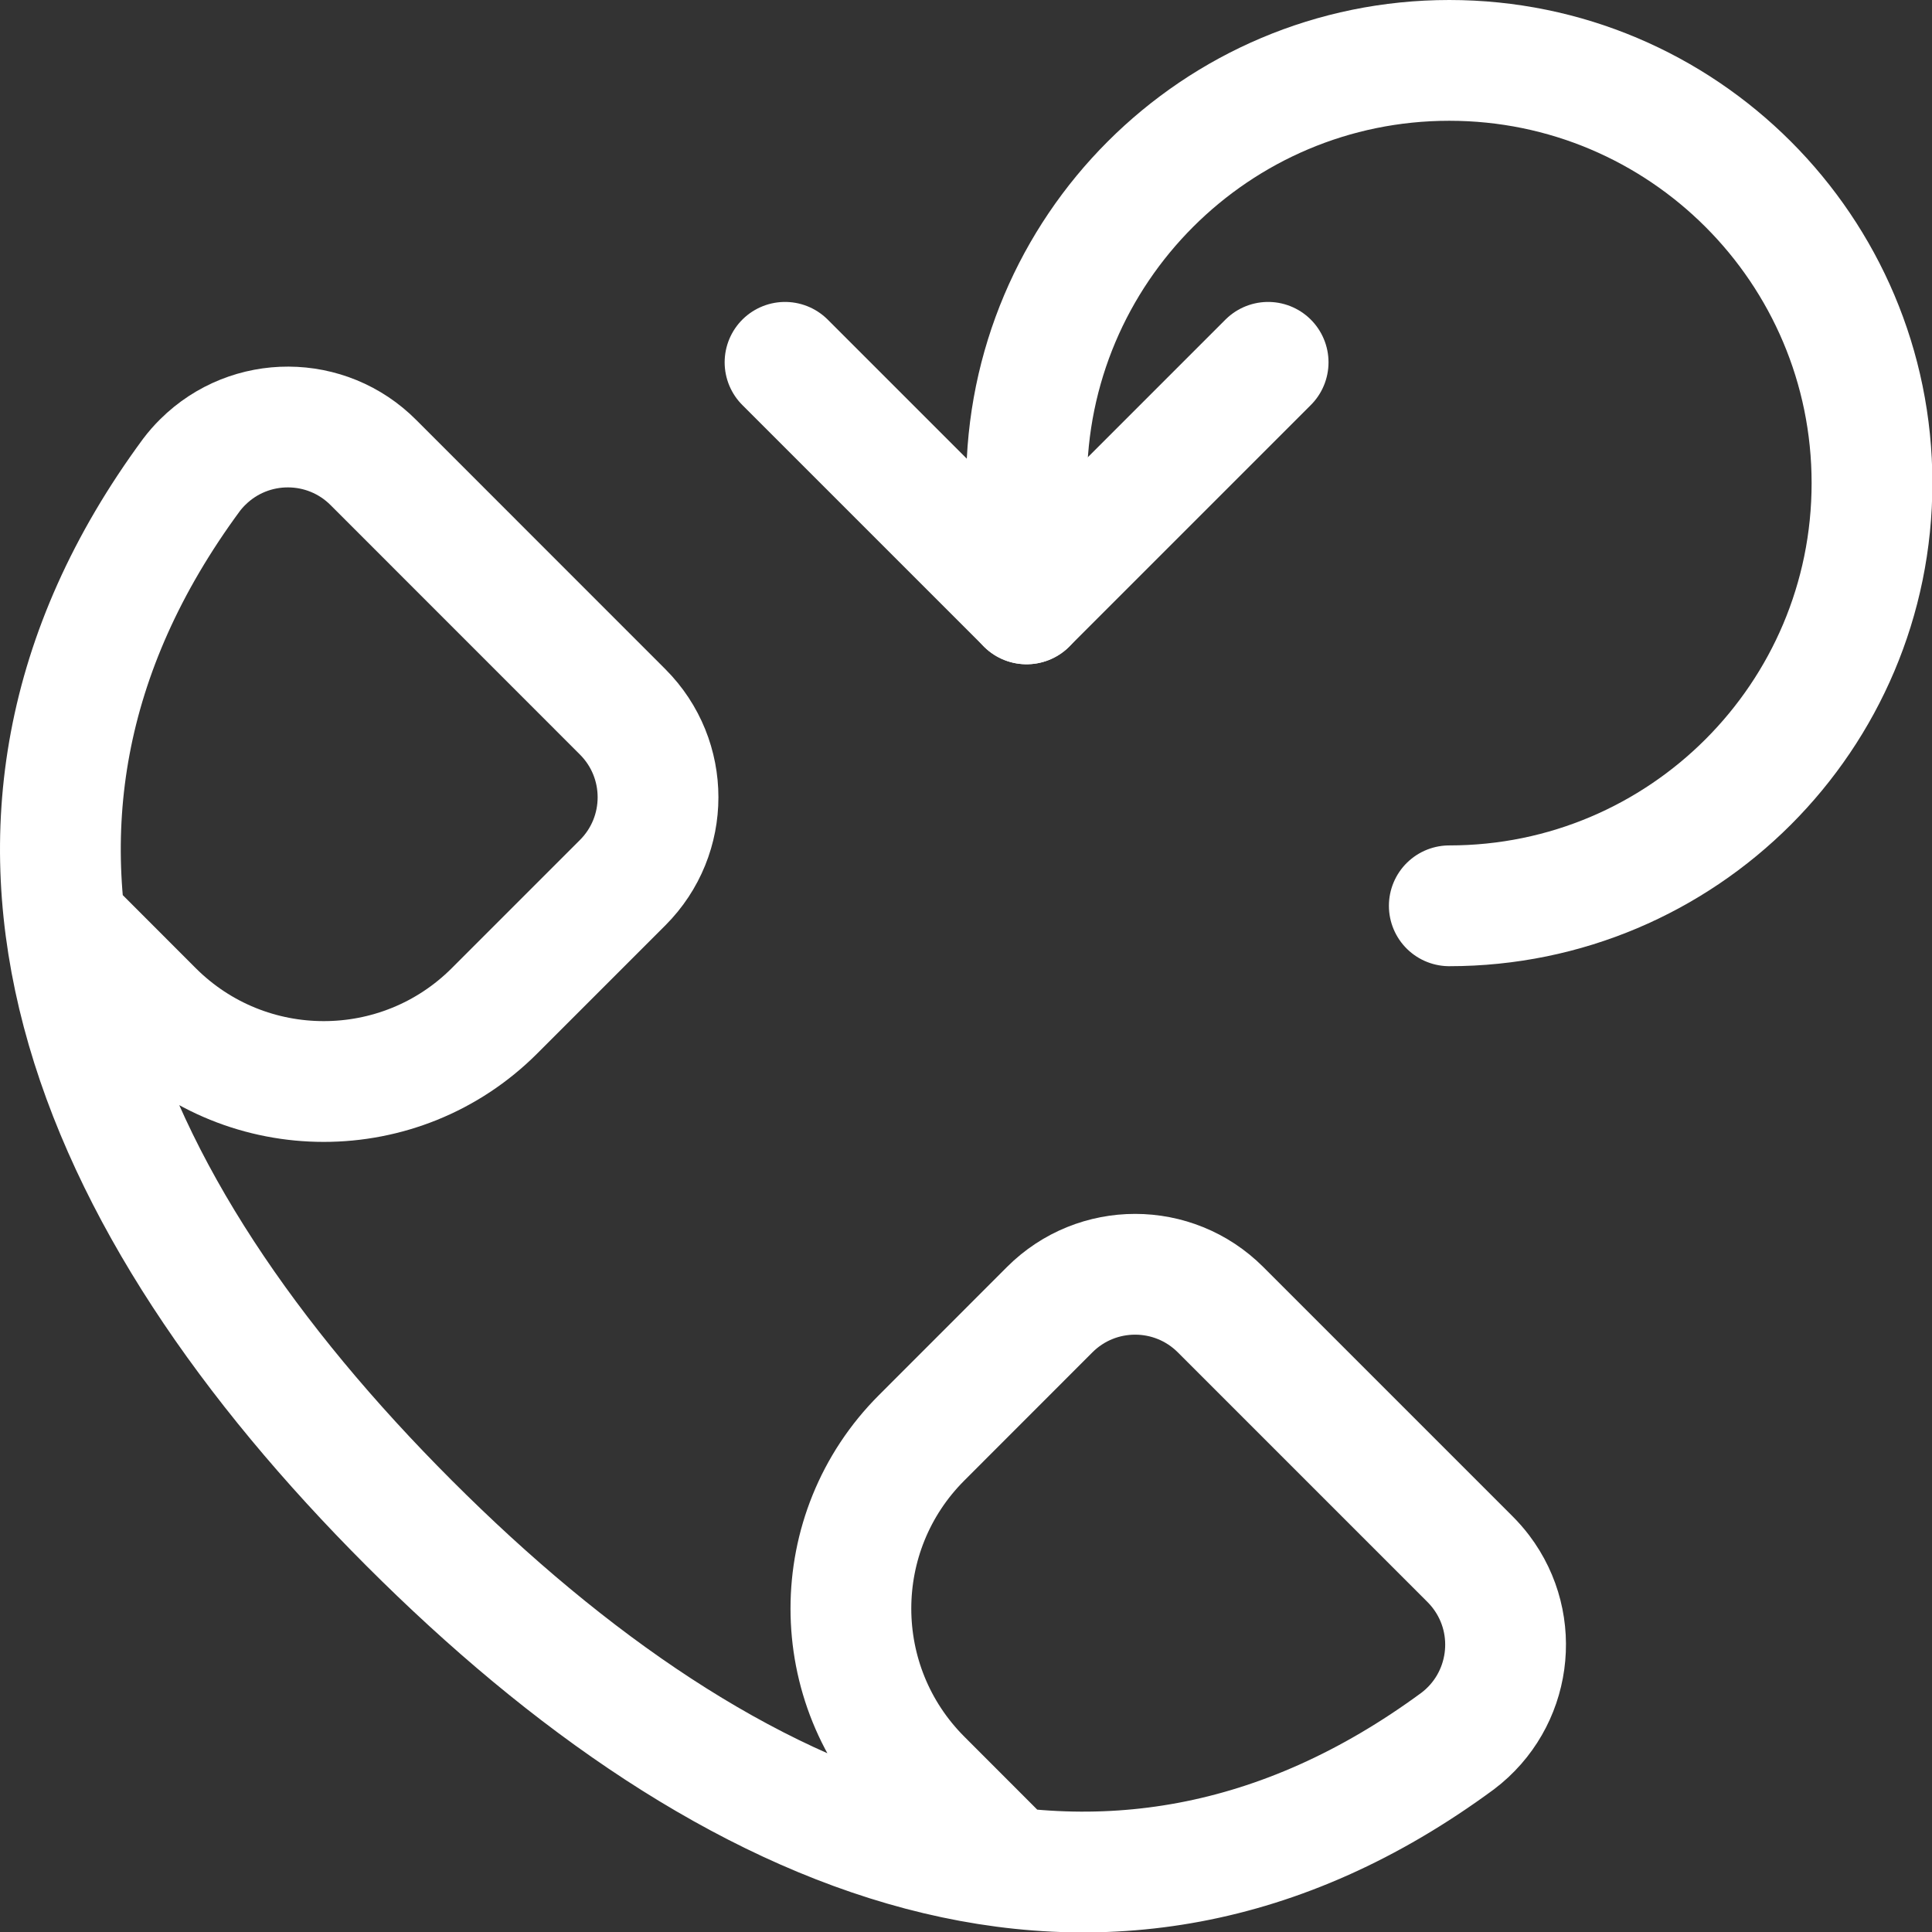
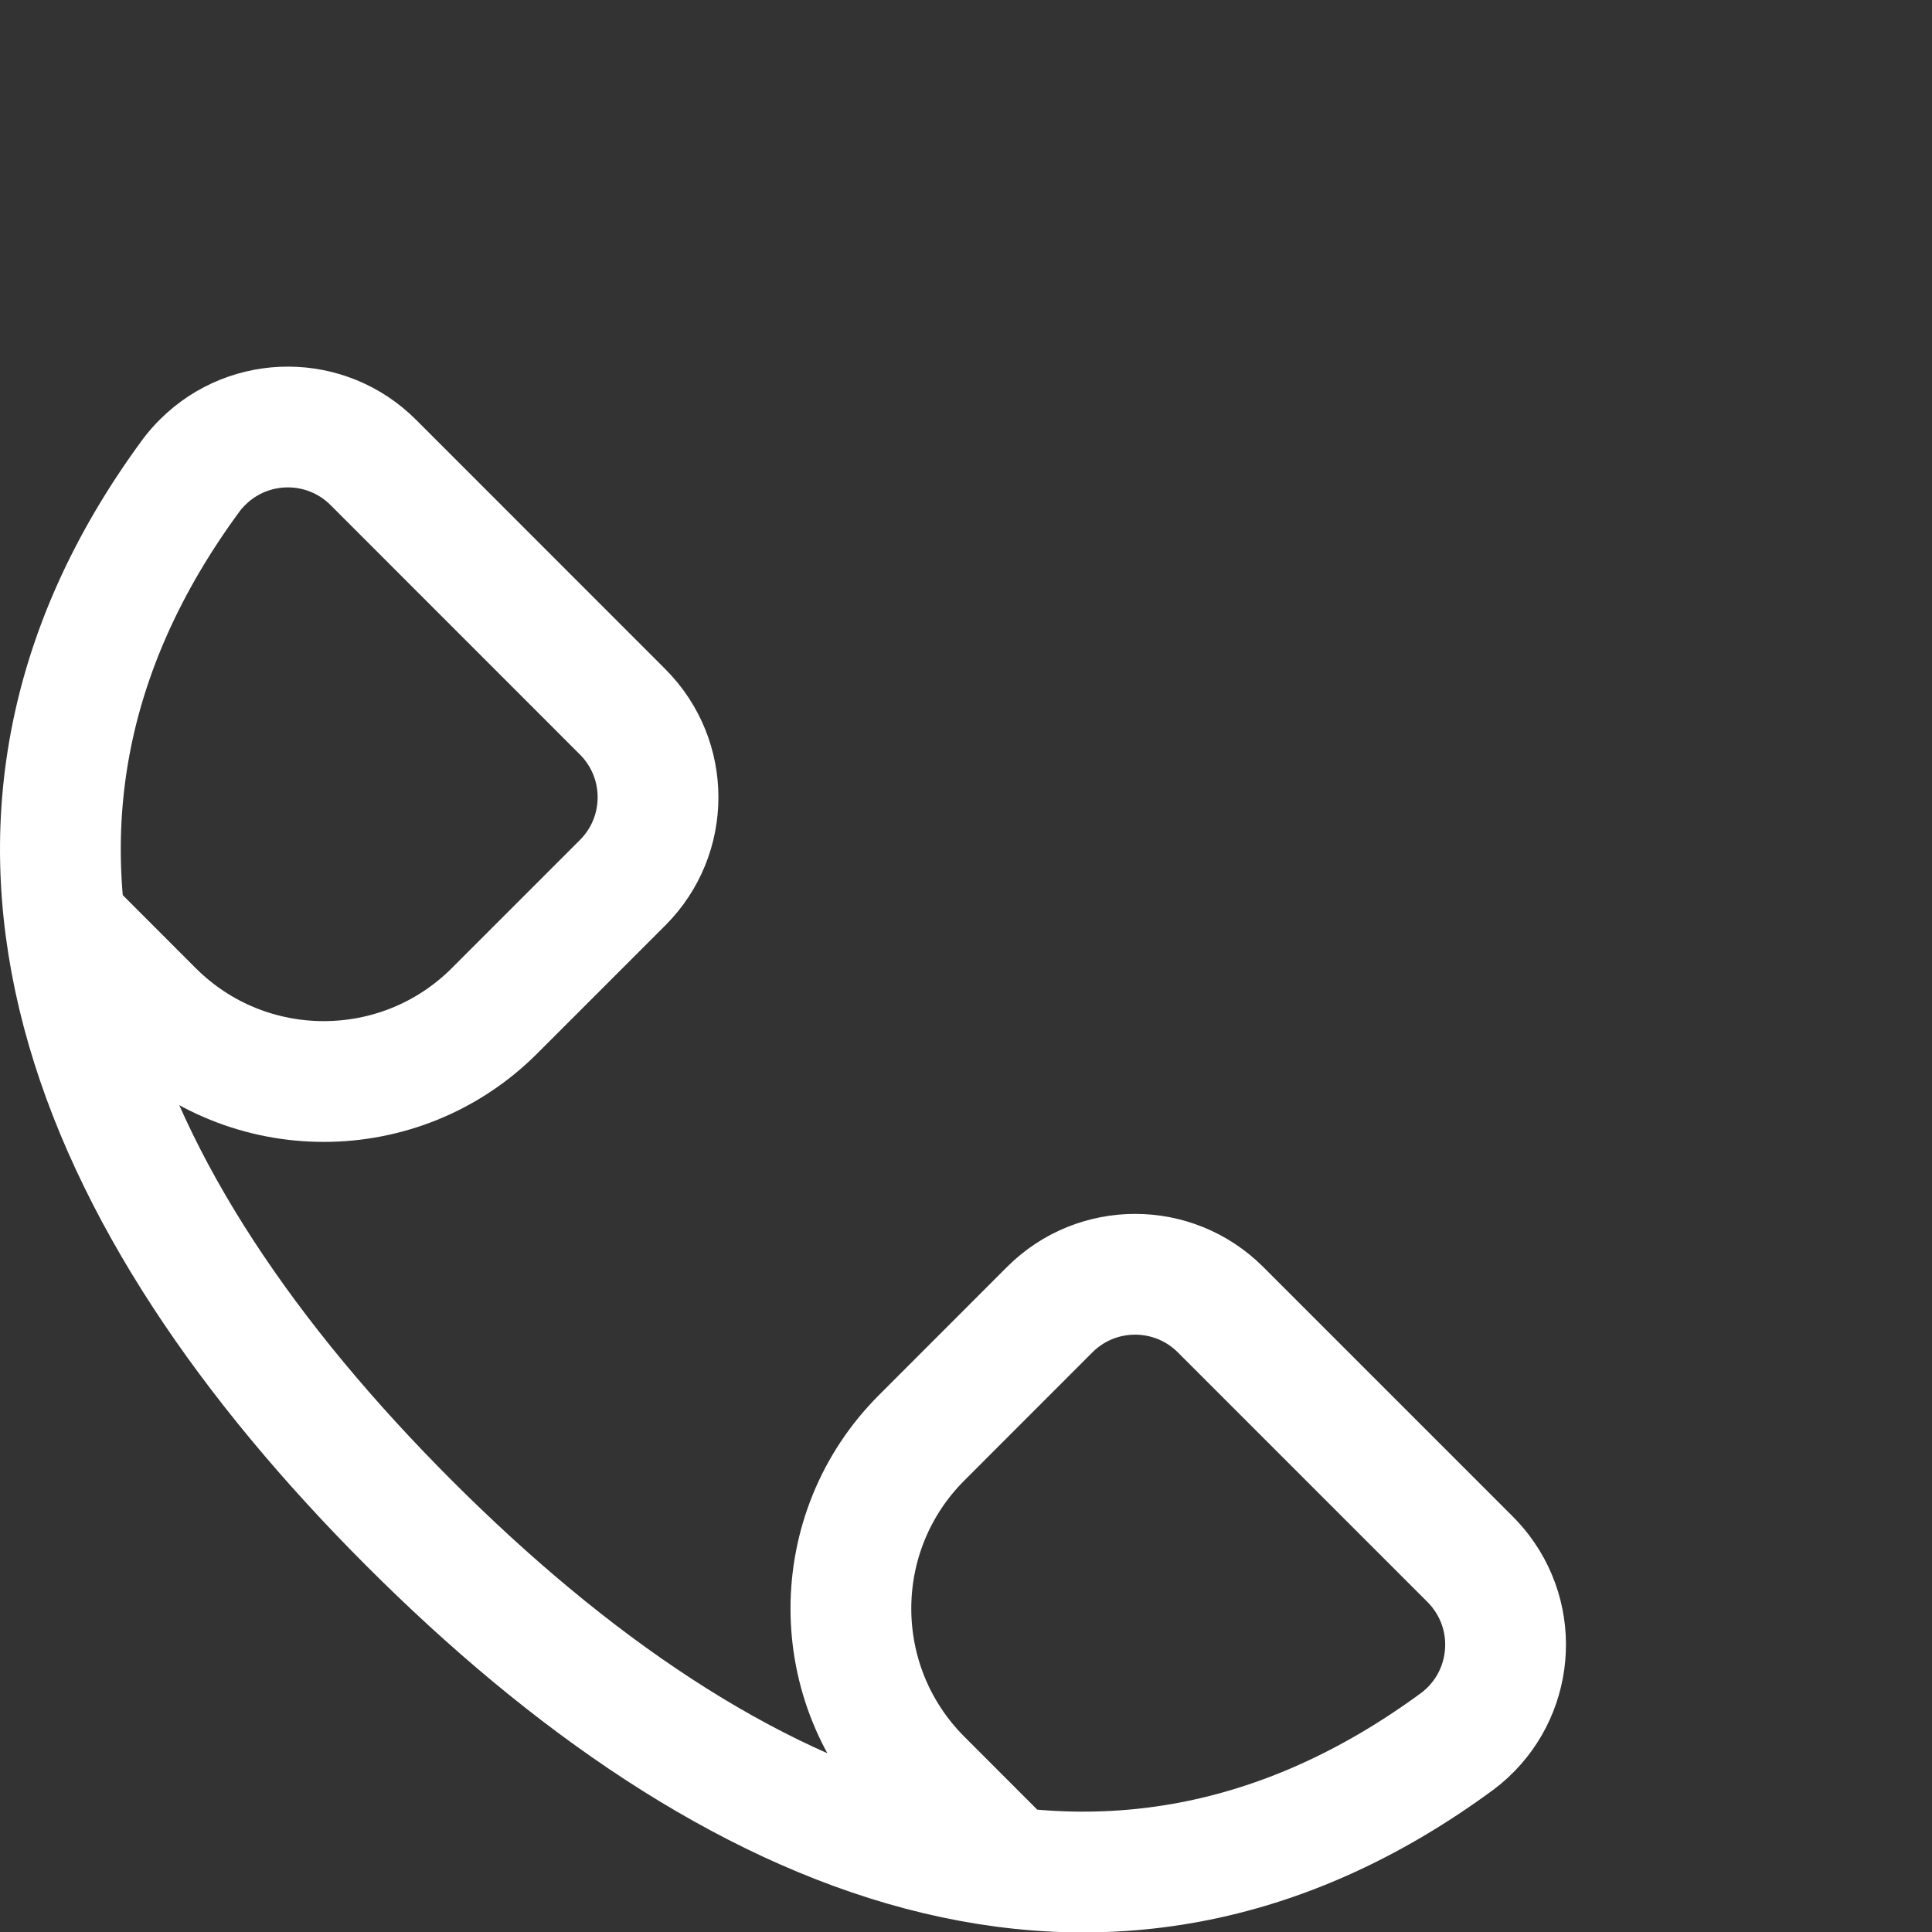
<svg xmlns="http://www.w3.org/2000/svg" version="1.1" viewBox="0 0 40 40" width="40" height="40">
  <rect x="0" y="0" width="40" height="40" fill="#333333" stroke="none" />
  <title>Exported from Streamline App (https://app.streamlineicons.com)</title>
  <g transform="matrix(1.667,0,0,1.667,0,0)">
    <path d="M 0.818,11.471L1.9,12.554c1.171,1.171,3.071,1.171,4.242,0l1.591-1.591c0.586-0.586,0.586-1.535,0.001-2.121 c0,0,0,0-0.001-0.001L4.64,5.747C4.057,5.159,3.107,5.155,2.519,5.738C2.468,5.788,2.42,5.843,2.377,5.9 c-3.241,4.4-1.277,9.034,2.705,13.018s8.621,5.946,13.023,2.705c0.66-0.5,0.79-1.441,0.29-2.101 c-0.043-0.057-0.091-0.111-0.142-0.162l-3.094-3.094c-0.586-0.586-1.535-0.586-2.121-0.001c0,0,0,0-0.001,0.001l-1.59,1.591 c-1.172,1.171-1.172,3.071,0,4.243c0,0,0,0,0,0l1.093,1.094 " stroke="#ffffff" fill="none" stroke-width="1.5" stroke-linecap="round" stroke-linejoin="round" />
-     <path d="M 18,11.25c2.899,0,5.25-2.351,5.25-5.25S20.899,0.75,18,0.75 S12.75,3.101,12.75,6v1.5 " stroke="#ffffff" fill="none" stroke-width="1.5" stroke-linecap="round" stroke-linejoin="round" />
-     <path d="M 9.75,4.5l3,3l3-3" stroke="#ffffff" fill="none" stroke-width="1.5" stroke-linecap="round" stroke-linejoin="round" />
  </g>
</svg>